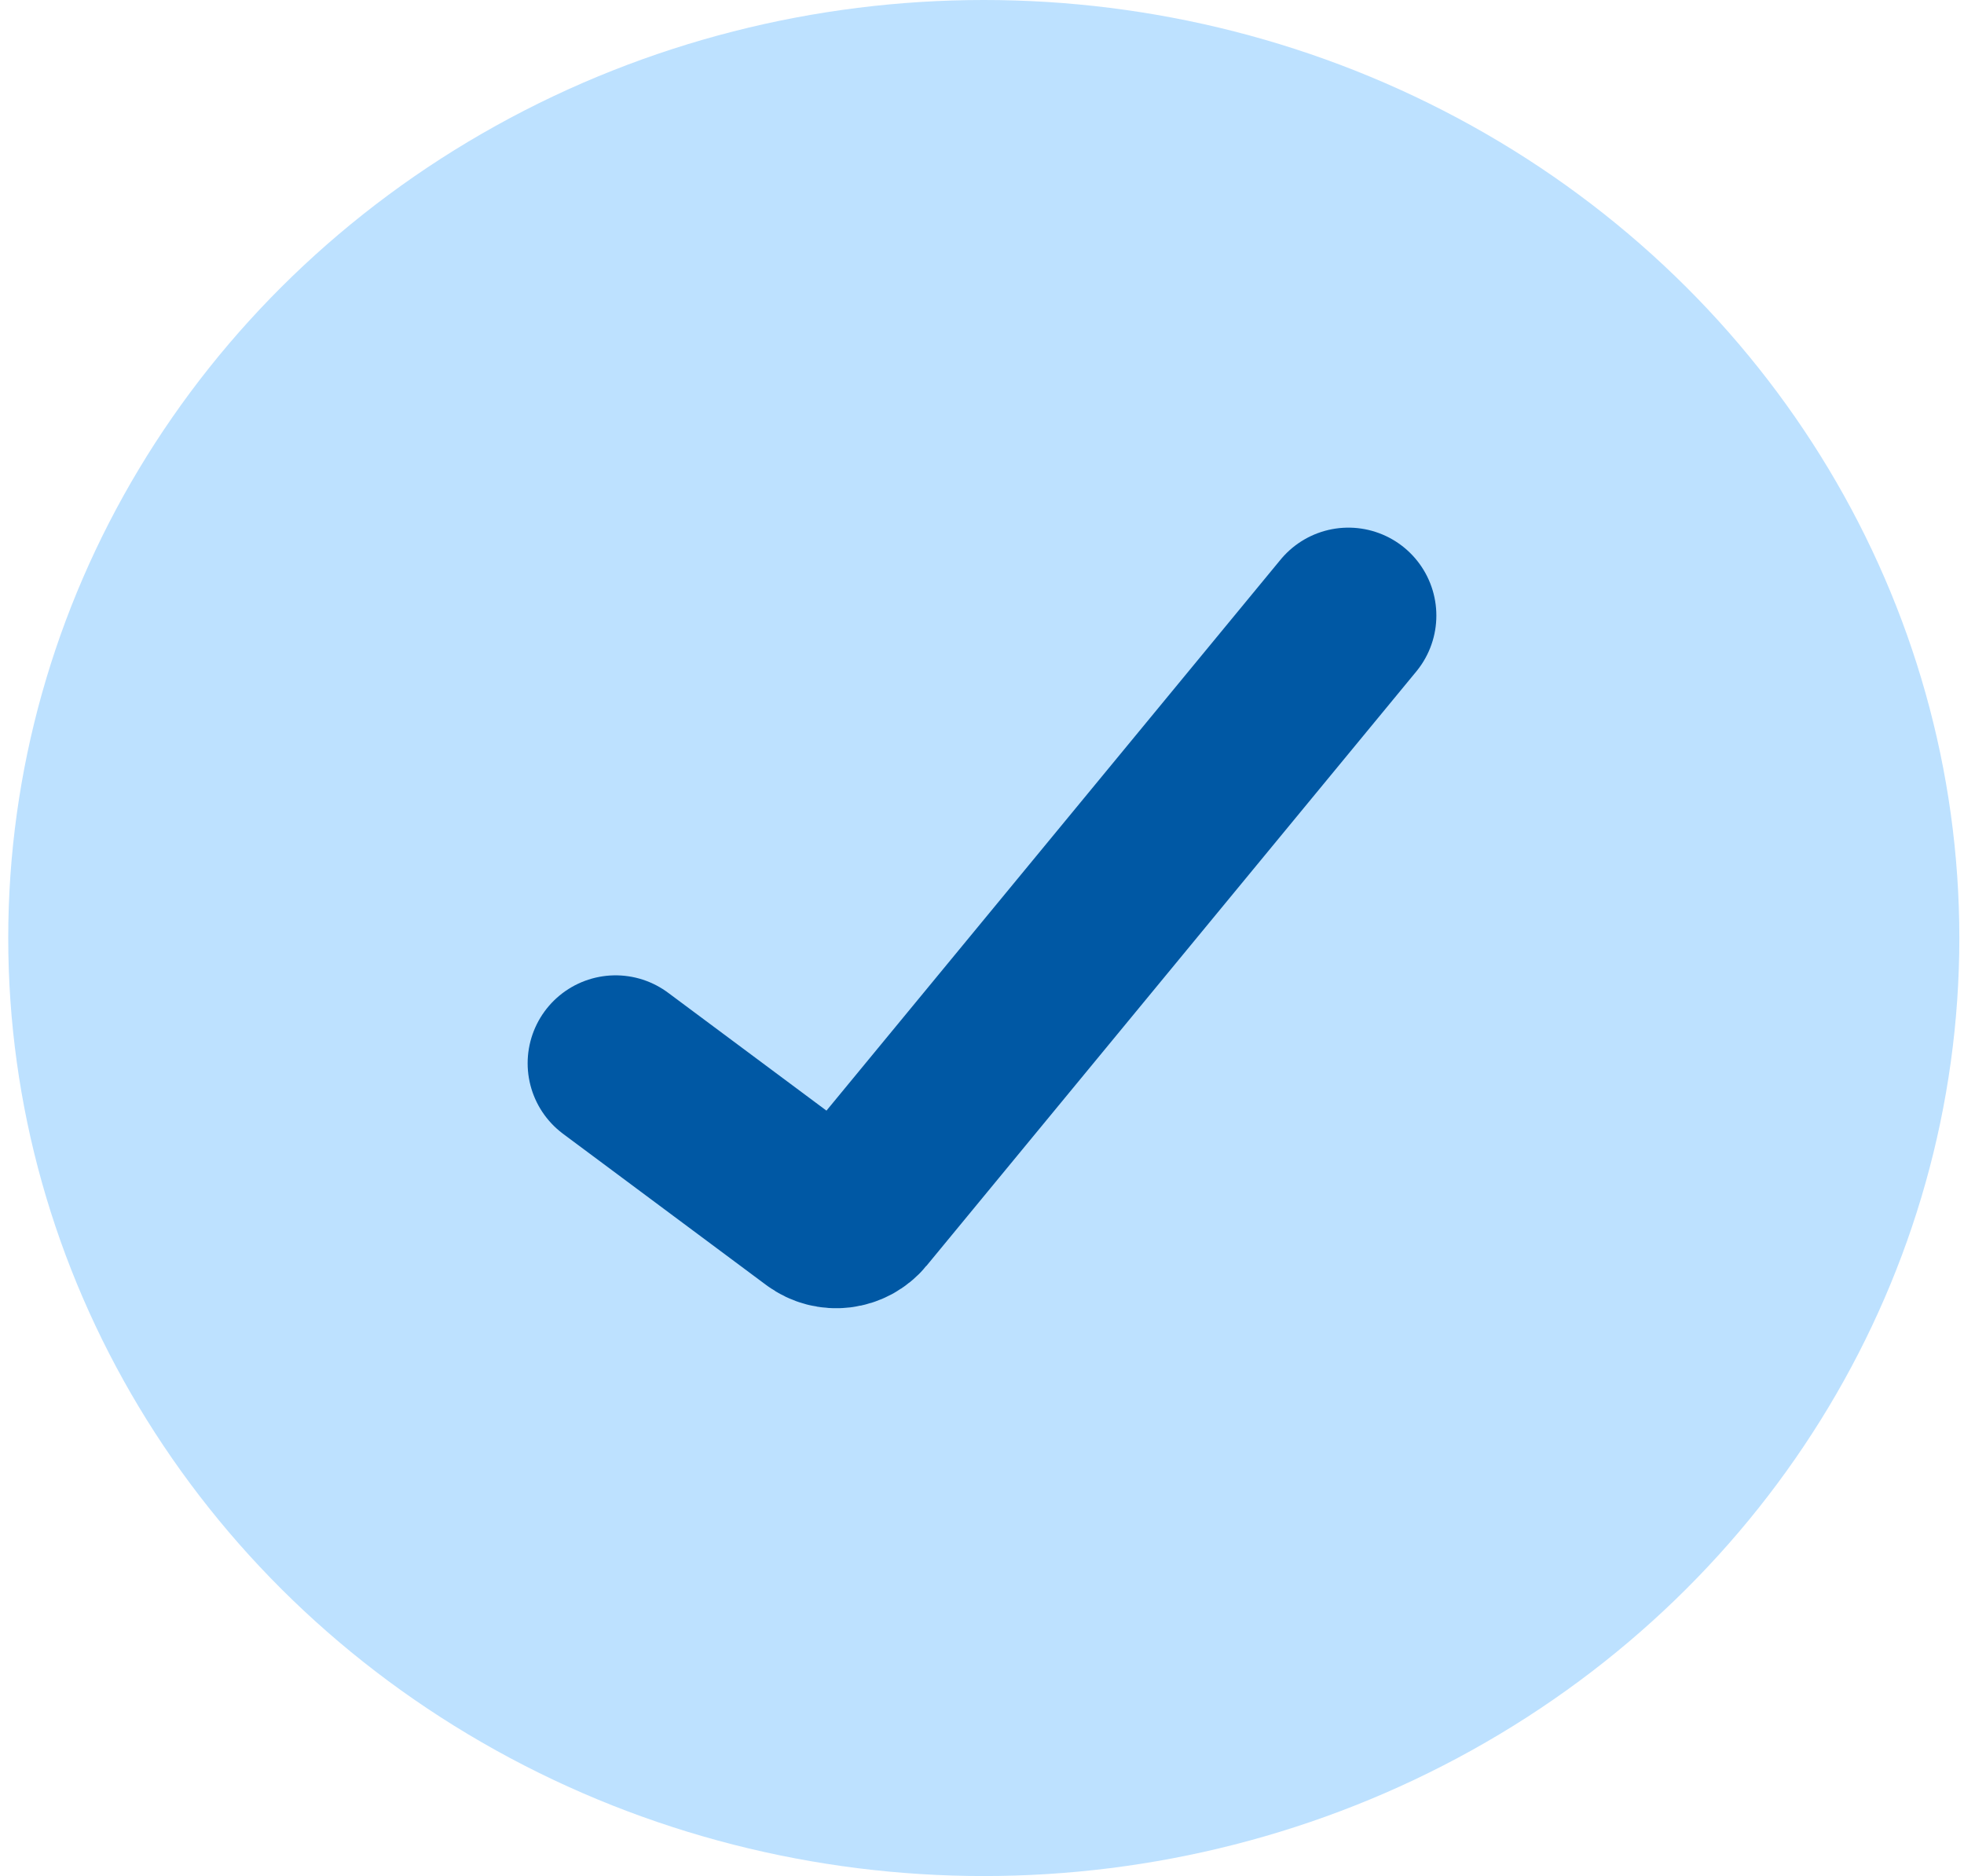
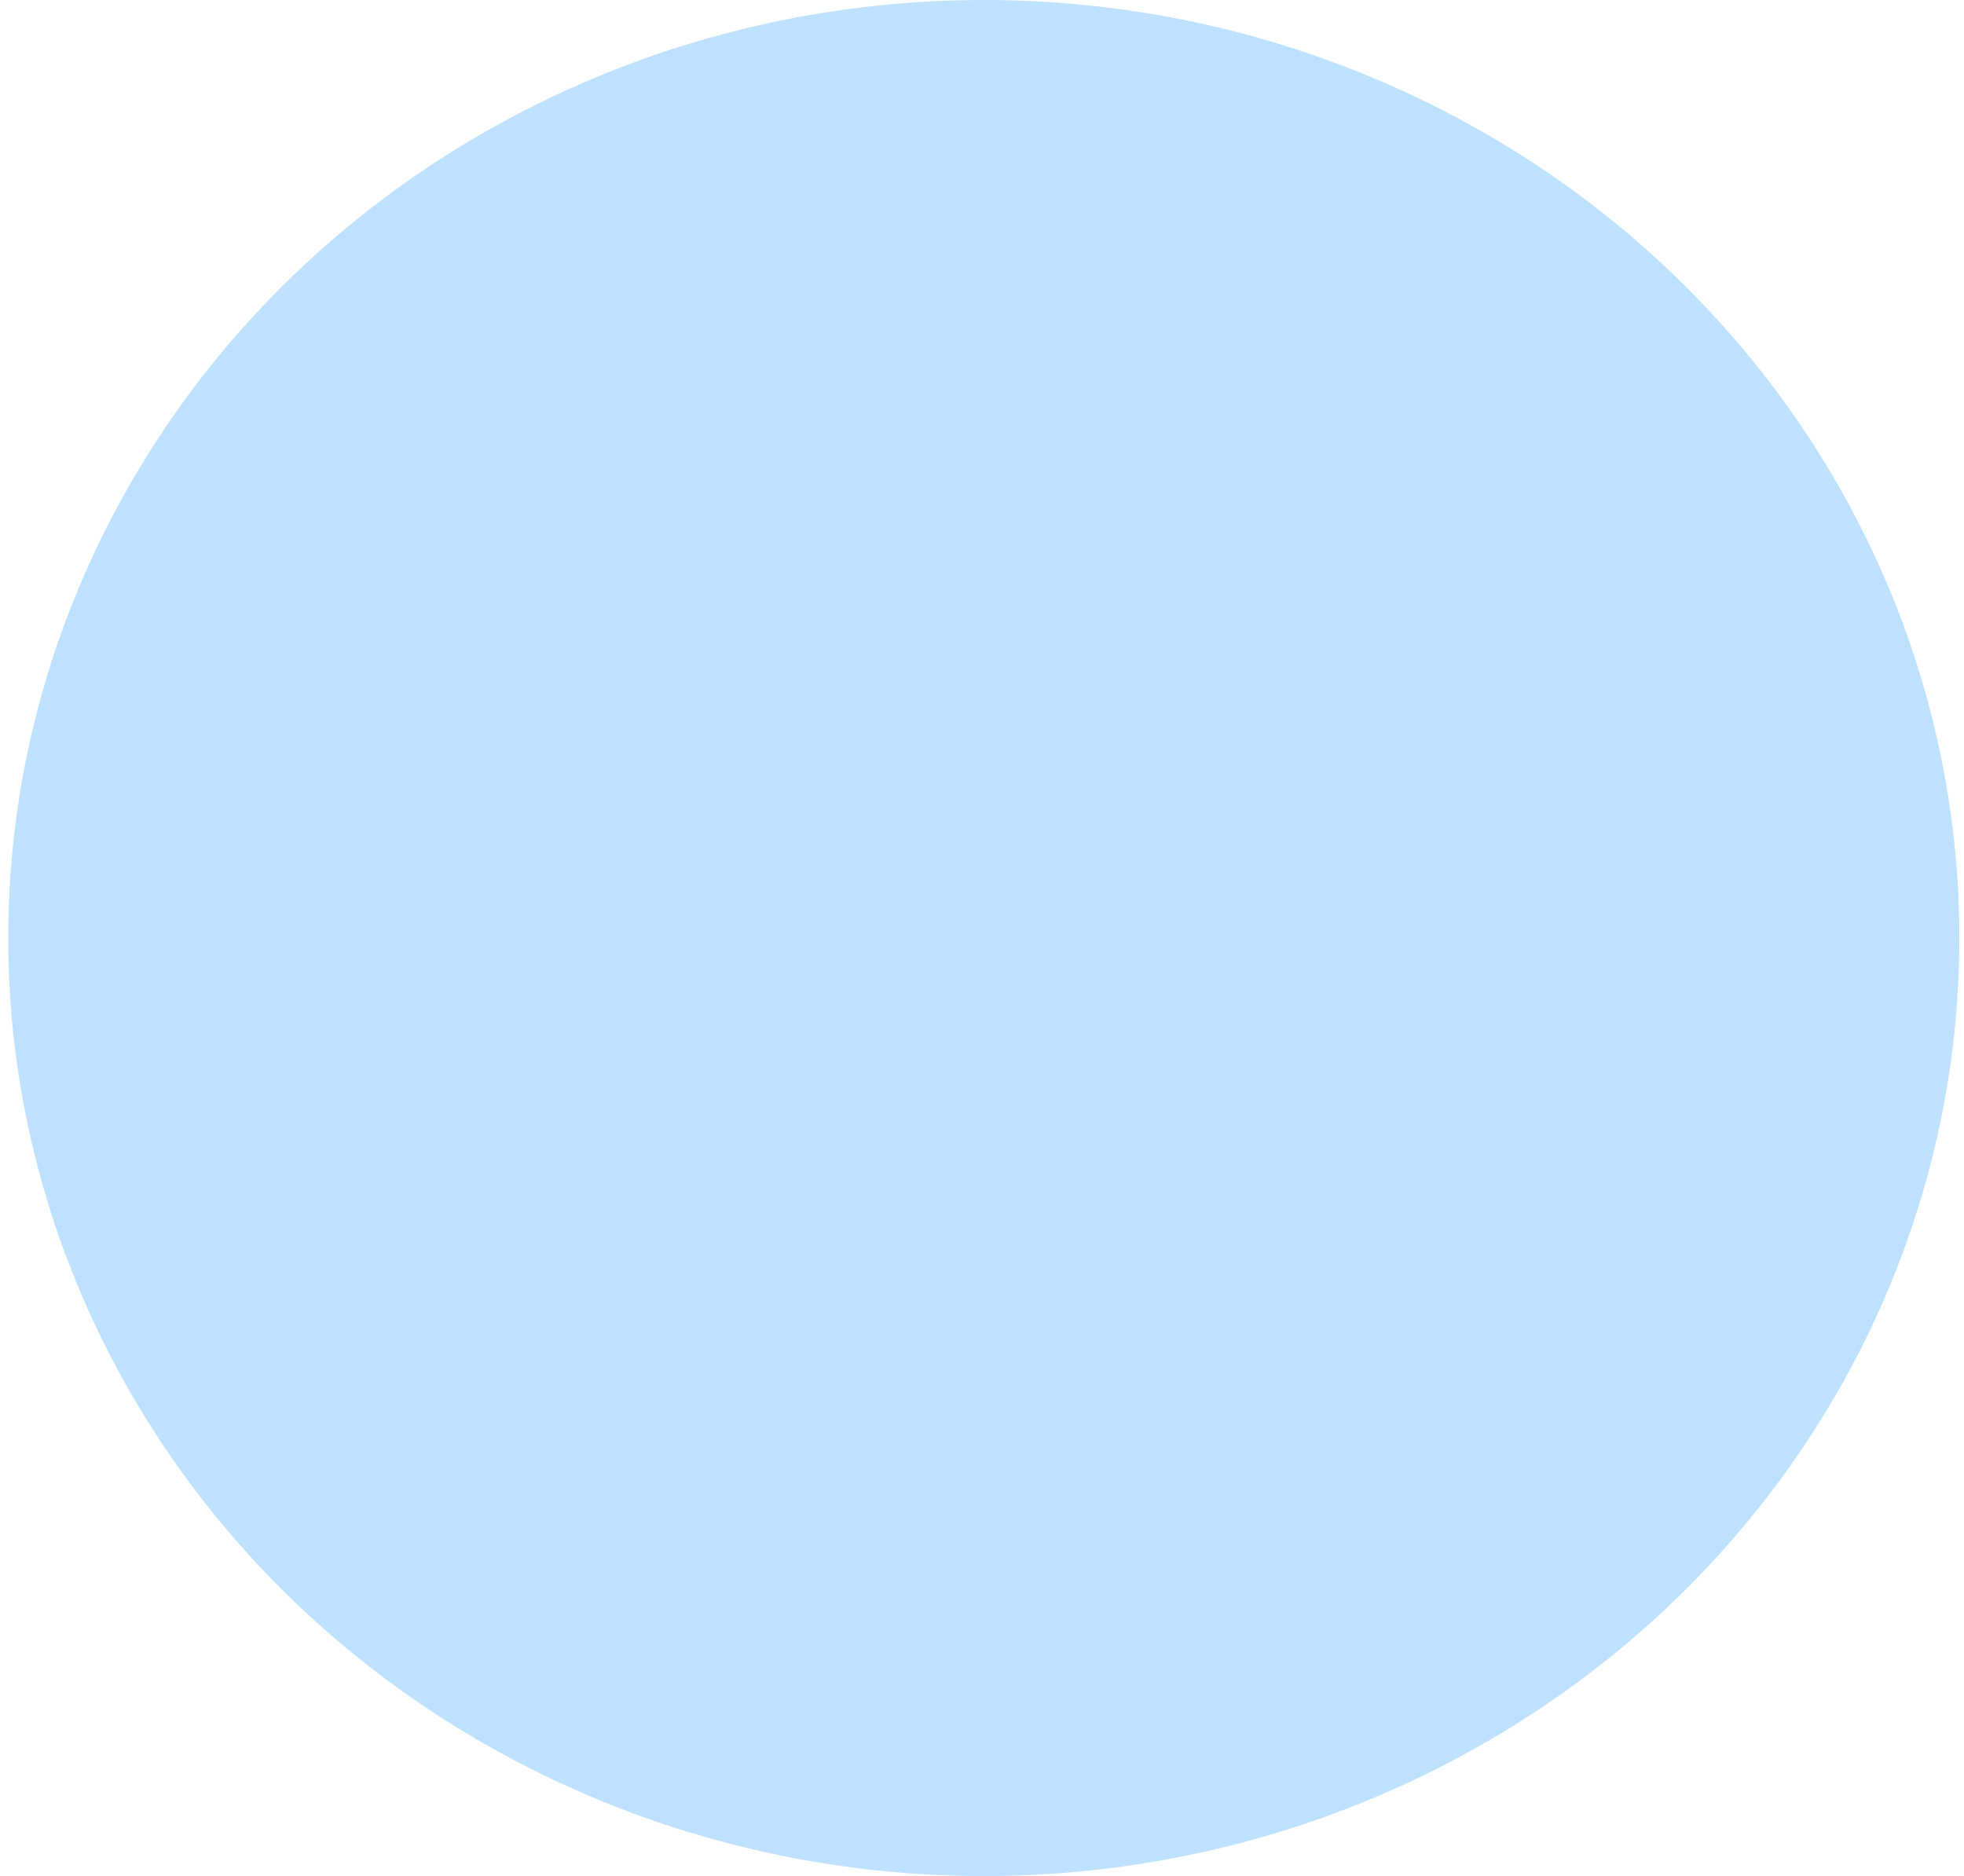
<svg xmlns="http://www.w3.org/2000/svg" width="67" height="64" viewBox="0 0 67 64" fill="none">
  <ellipse cx="33.561" cy="32" rx="33.28" ry="32" fill="#BDE1FF" />
-   <path d="M21 36.273L27.929 41.431C28.356 41.75 28.959 41.677 29.298 41.266L46 21" stroke="#0058A4" stroke-width="6" stroke-linecap="round" />
</svg>